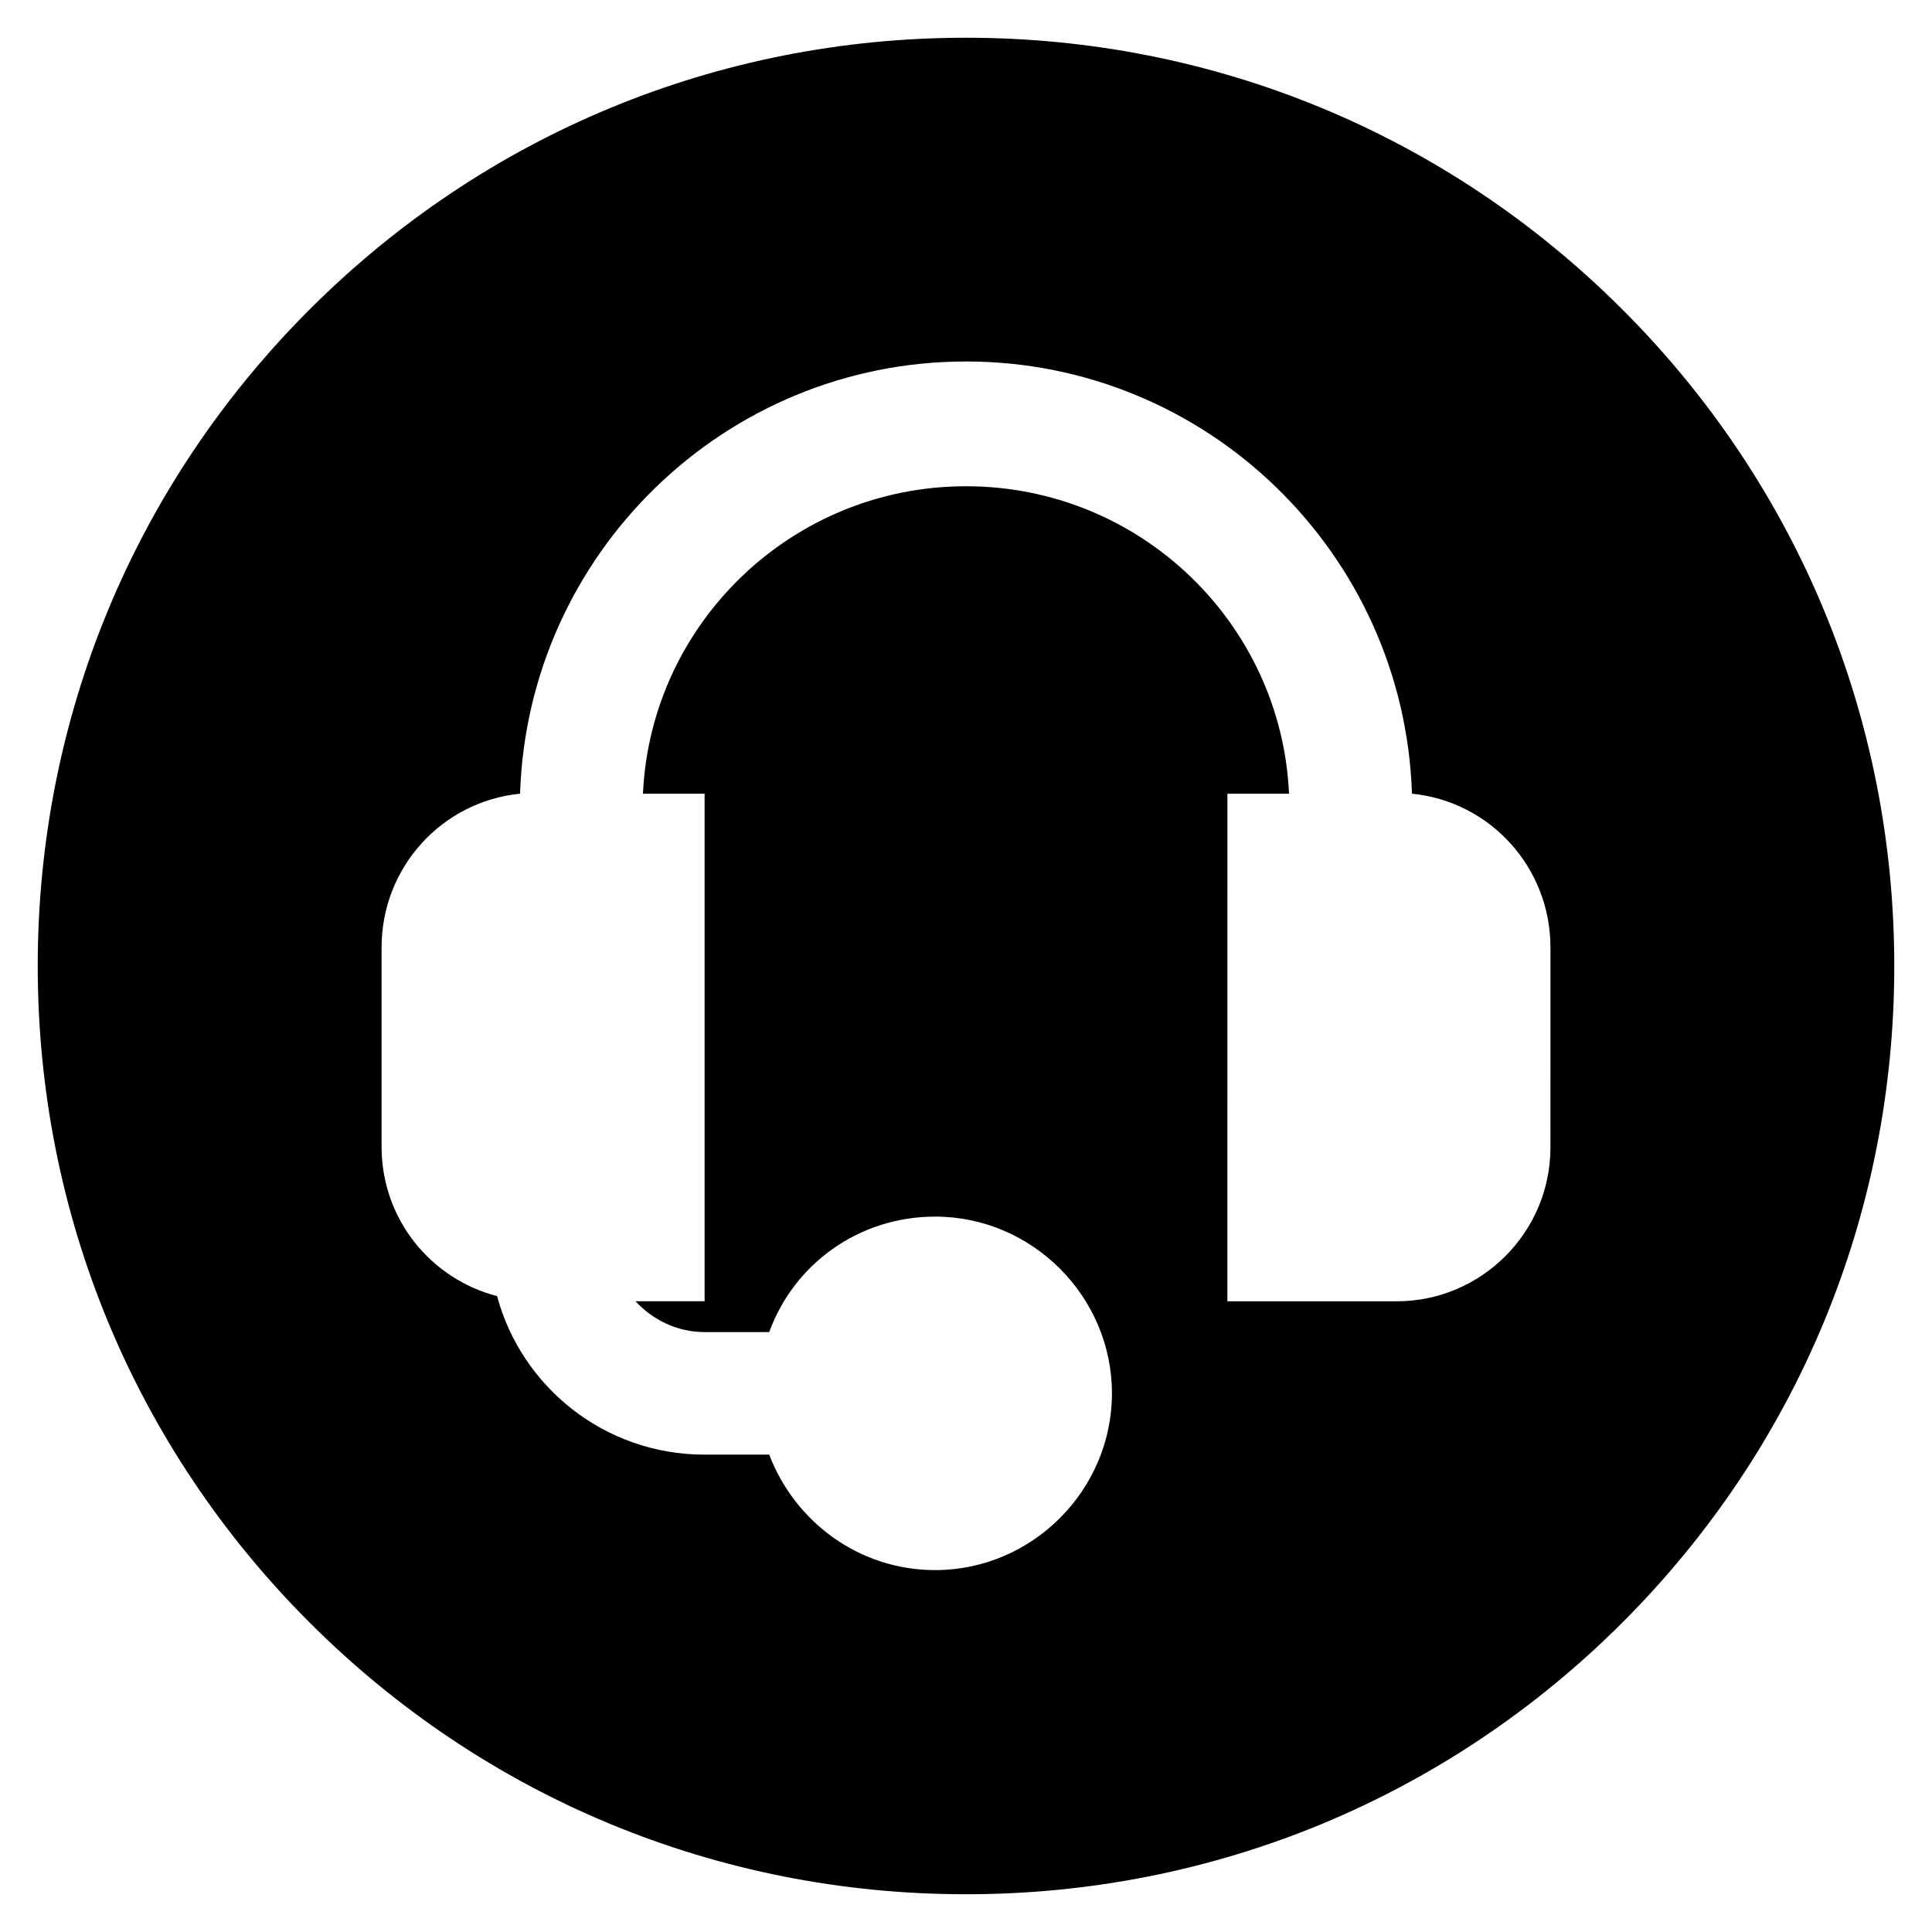
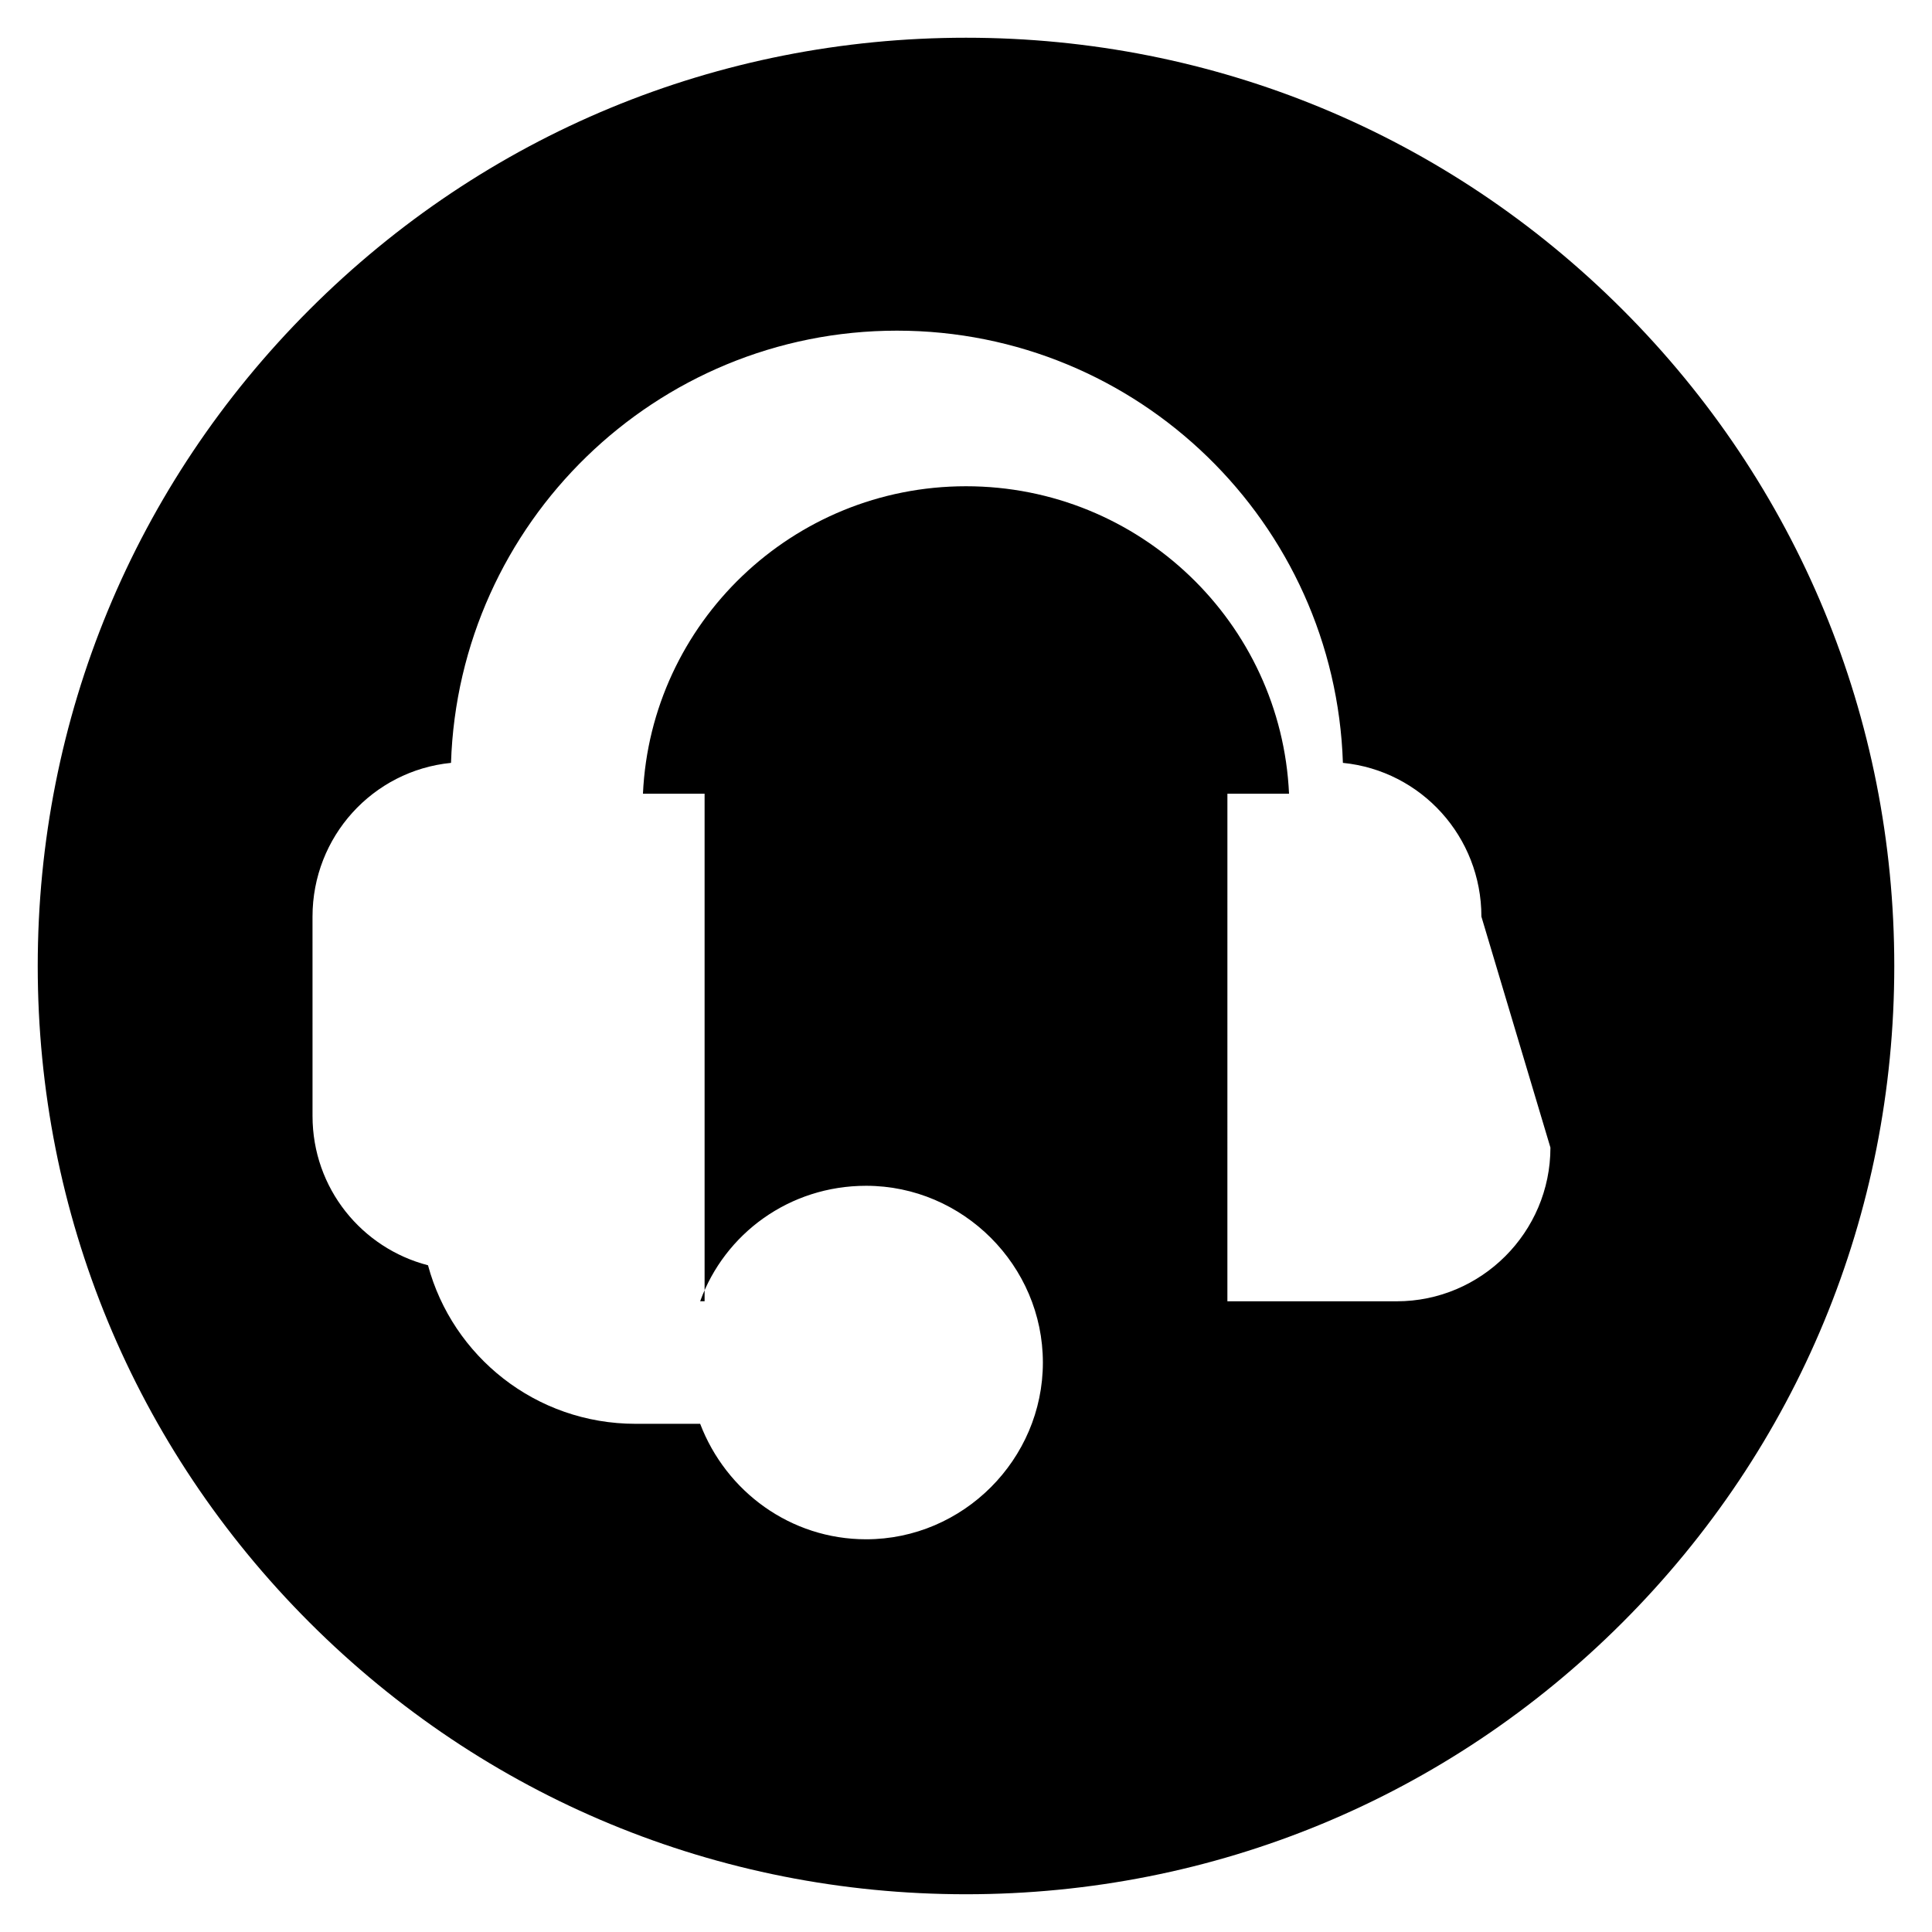
<svg xmlns="http://www.w3.org/2000/svg" fill="#000000" width="800px" height="800px" version="1.1" viewBox="144 144 512 512">
-   <path d="m573.97 226.03c-46.445-46.445-108.24-72.031-173.97-72.031-65.734 0-127.53 25.586-173.97 72.031-46.445 46.445-72.031 108.24-72.031 173.97 0 65.73 25.586 127.53 72.027 173.97 46.449 46.441 108.24 72.027 173.98 72.027 65.73 0 127.53-25.586 173.97-72.027 46.441-46.449 72.027-108.24 72.027-173.97 0-65.734-25.586-127.53-72.031-173.97zm-19.09 222.09c0 22.434-18.301 40.738-40.738 40.738h-44.871l0.004-134.52h16.332c-2.066-45.266-39.559-81.477-85.609-81.477-46.051 0-83.543 36.309-85.609 81.477h16.336v134.51h-18.301c4.527 4.922 11.02 8.168 18.301 8.168h17.125c6.496-17.91 23.617-30.602 43.984-30.602 25.684 0 46.84 21.156 46.84 46.84 0 25.684-21.156 46.84-46.84 46.84-19.977 0-37.098-12.594-43.984-30.602h-17.121c-26.469 0-48.512-17.91-55.004-42.016-17.516-4.527-30.602-20.367-30.602-39.559l-0.004-52.844c0-21.156 15.941-38.672 36.703-40.738 2.066-63.566 54.219-114.54 118.18-114.54 63.957 0 116.11 50.969 118.18 114.54 20.762 2.066 36.703 19.582 36.703 40.738z" />
+   <path d="m573.97 226.03c-46.445-46.445-108.24-72.031-173.97-72.031-65.734 0-127.53 25.586-173.97 72.031-46.445 46.445-72.031 108.24-72.031 173.97 0 65.73 25.586 127.53 72.027 173.97 46.449 46.441 108.24 72.027 173.98 72.027 65.73 0 127.53-25.586 173.97-72.027 46.441-46.449 72.027-108.24 72.027-173.97 0-65.734-25.586-127.53-72.031-173.97zm-19.09 222.09c0 22.434-18.301 40.738-40.738 40.738h-44.871l0.004-134.52h16.332c-2.066-45.266-39.559-81.477-85.609-81.477-46.051 0-83.543 36.309-85.609 81.477h16.336v134.51h-18.301h17.125c6.496-17.91 23.617-30.602 43.984-30.602 25.684 0 46.84 21.156 46.84 46.84 0 25.684-21.156 46.84-46.84 46.84-19.977 0-37.098-12.594-43.984-30.602h-17.121c-26.469 0-48.512-17.91-55.004-42.016-17.516-4.527-30.602-20.367-30.602-39.559l-0.004-52.844c0-21.156 15.941-38.672 36.703-40.738 2.066-63.566 54.219-114.54 118.18-114.54 63.957 0 116.11 50.969 118.18 114.54 20.762 2.066 36.703 19.582 36.703 40.738z" />
</svg>